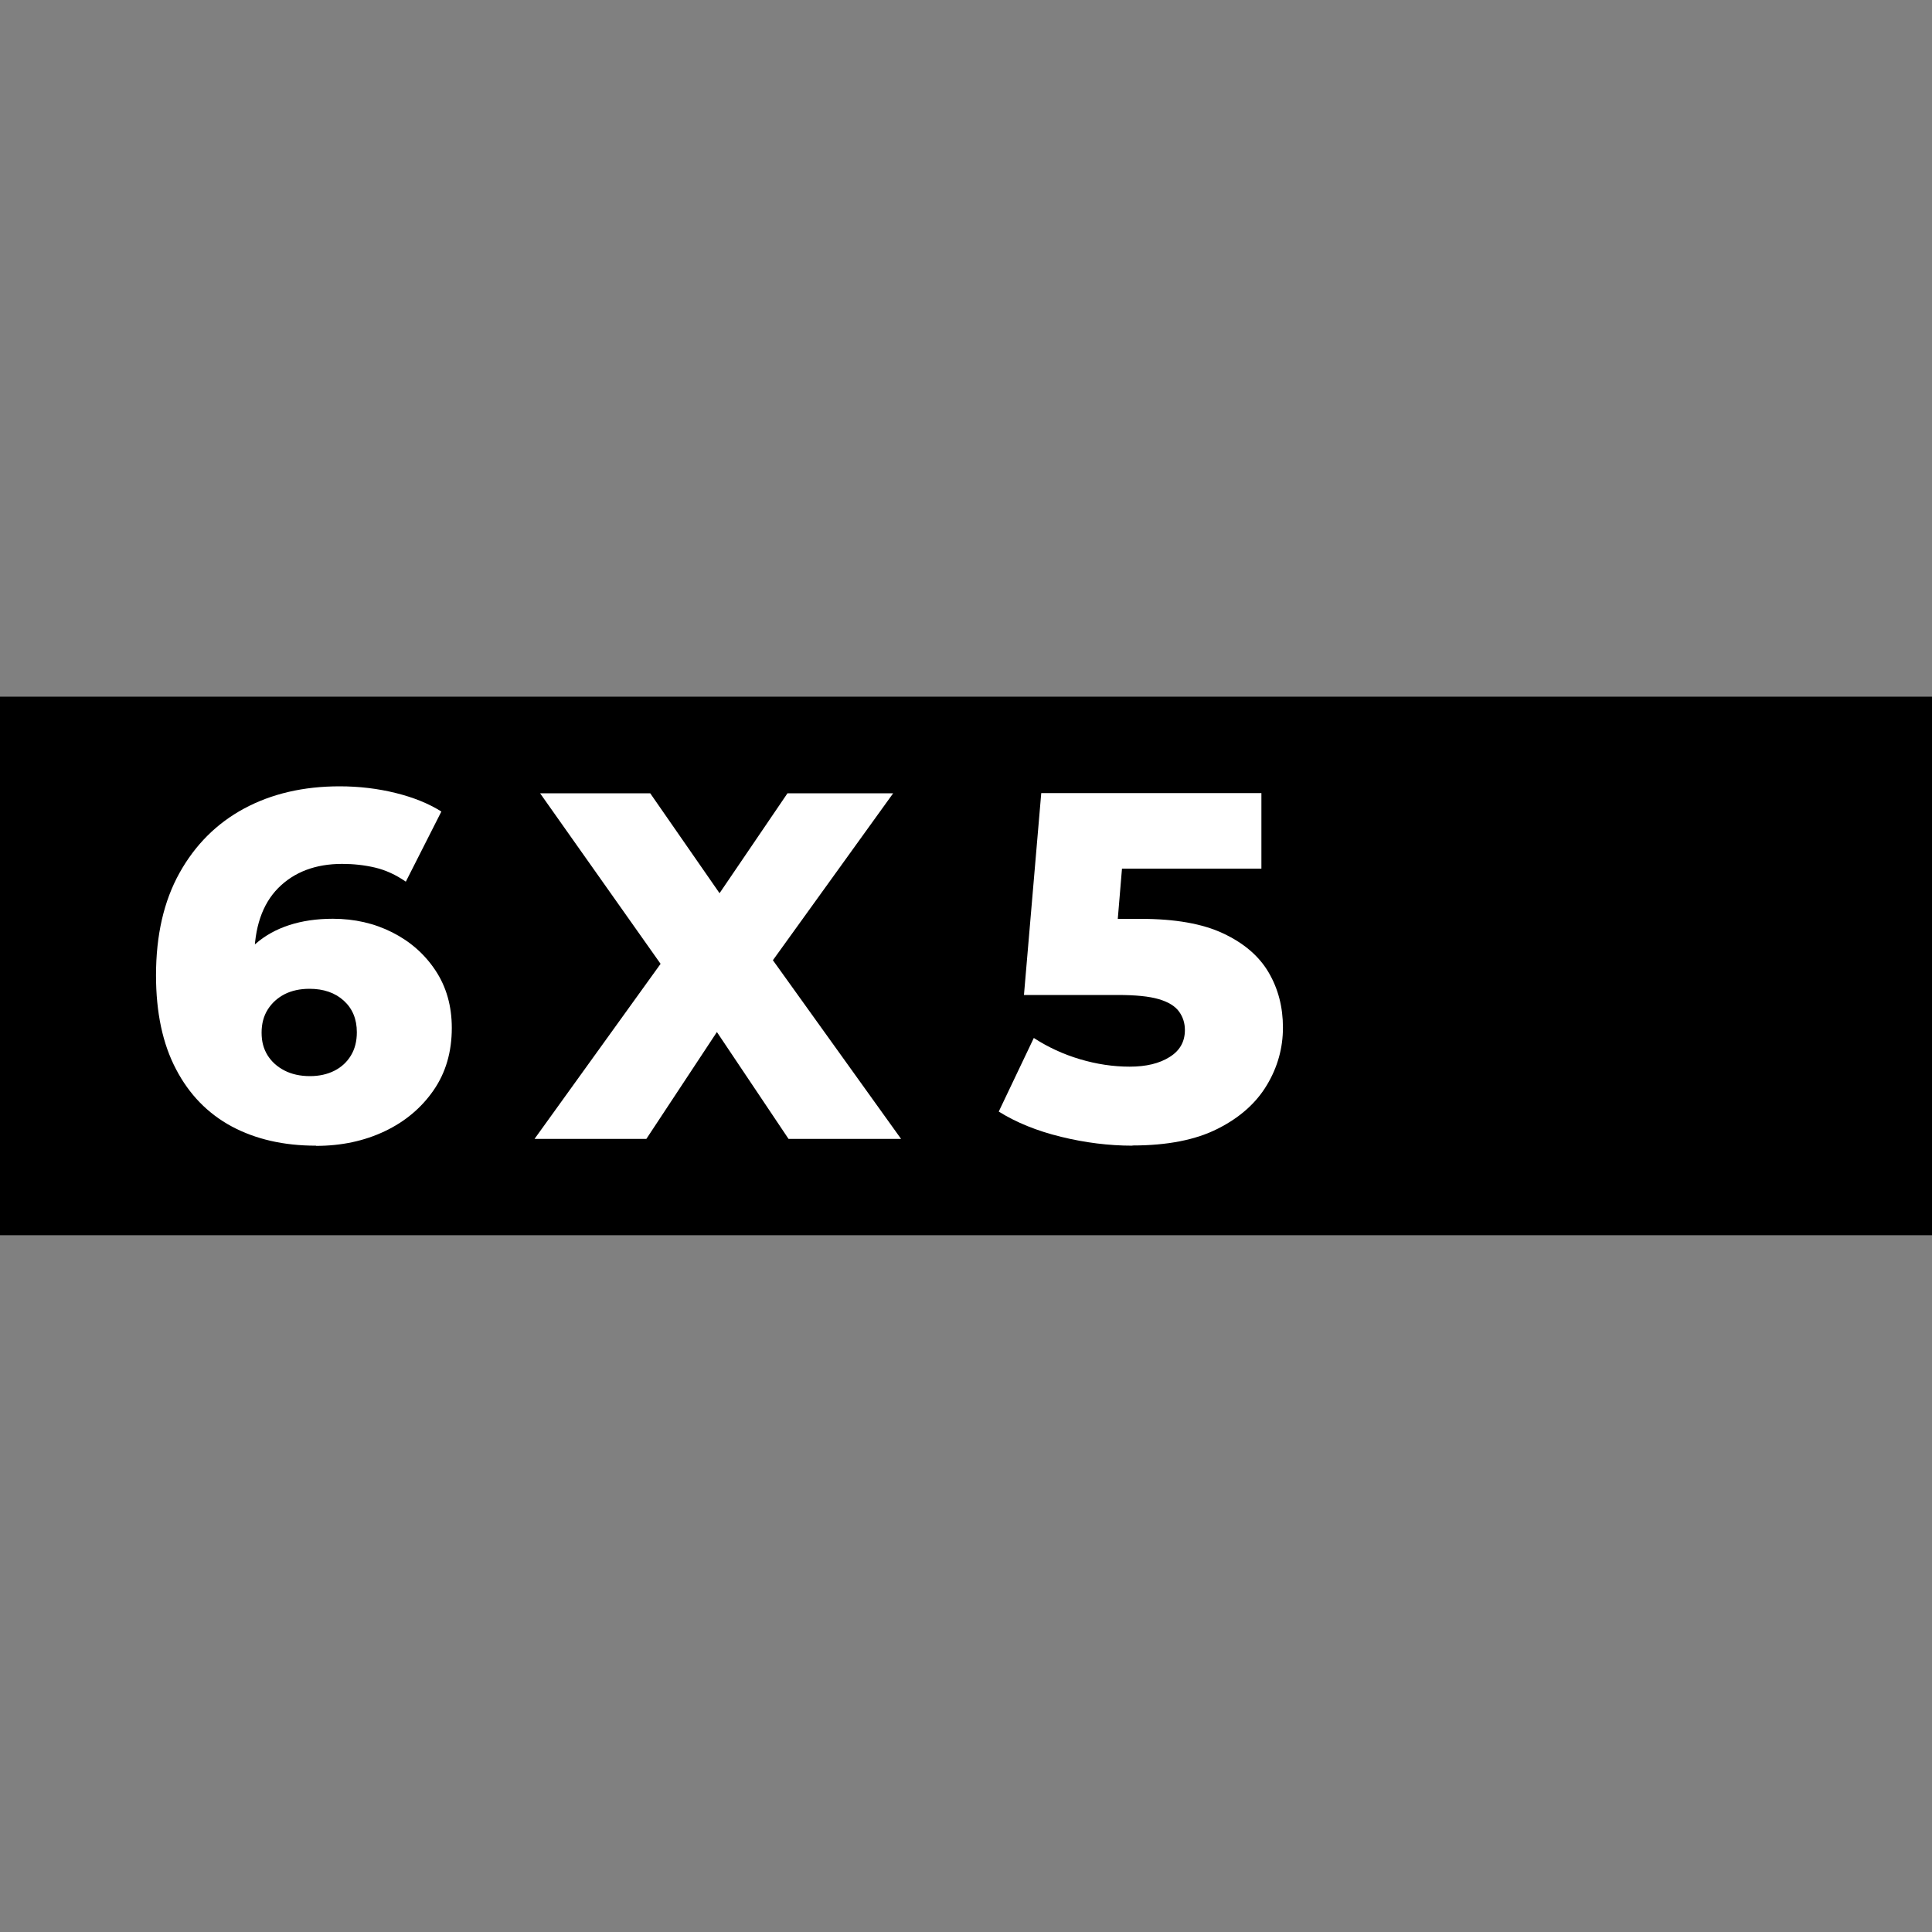
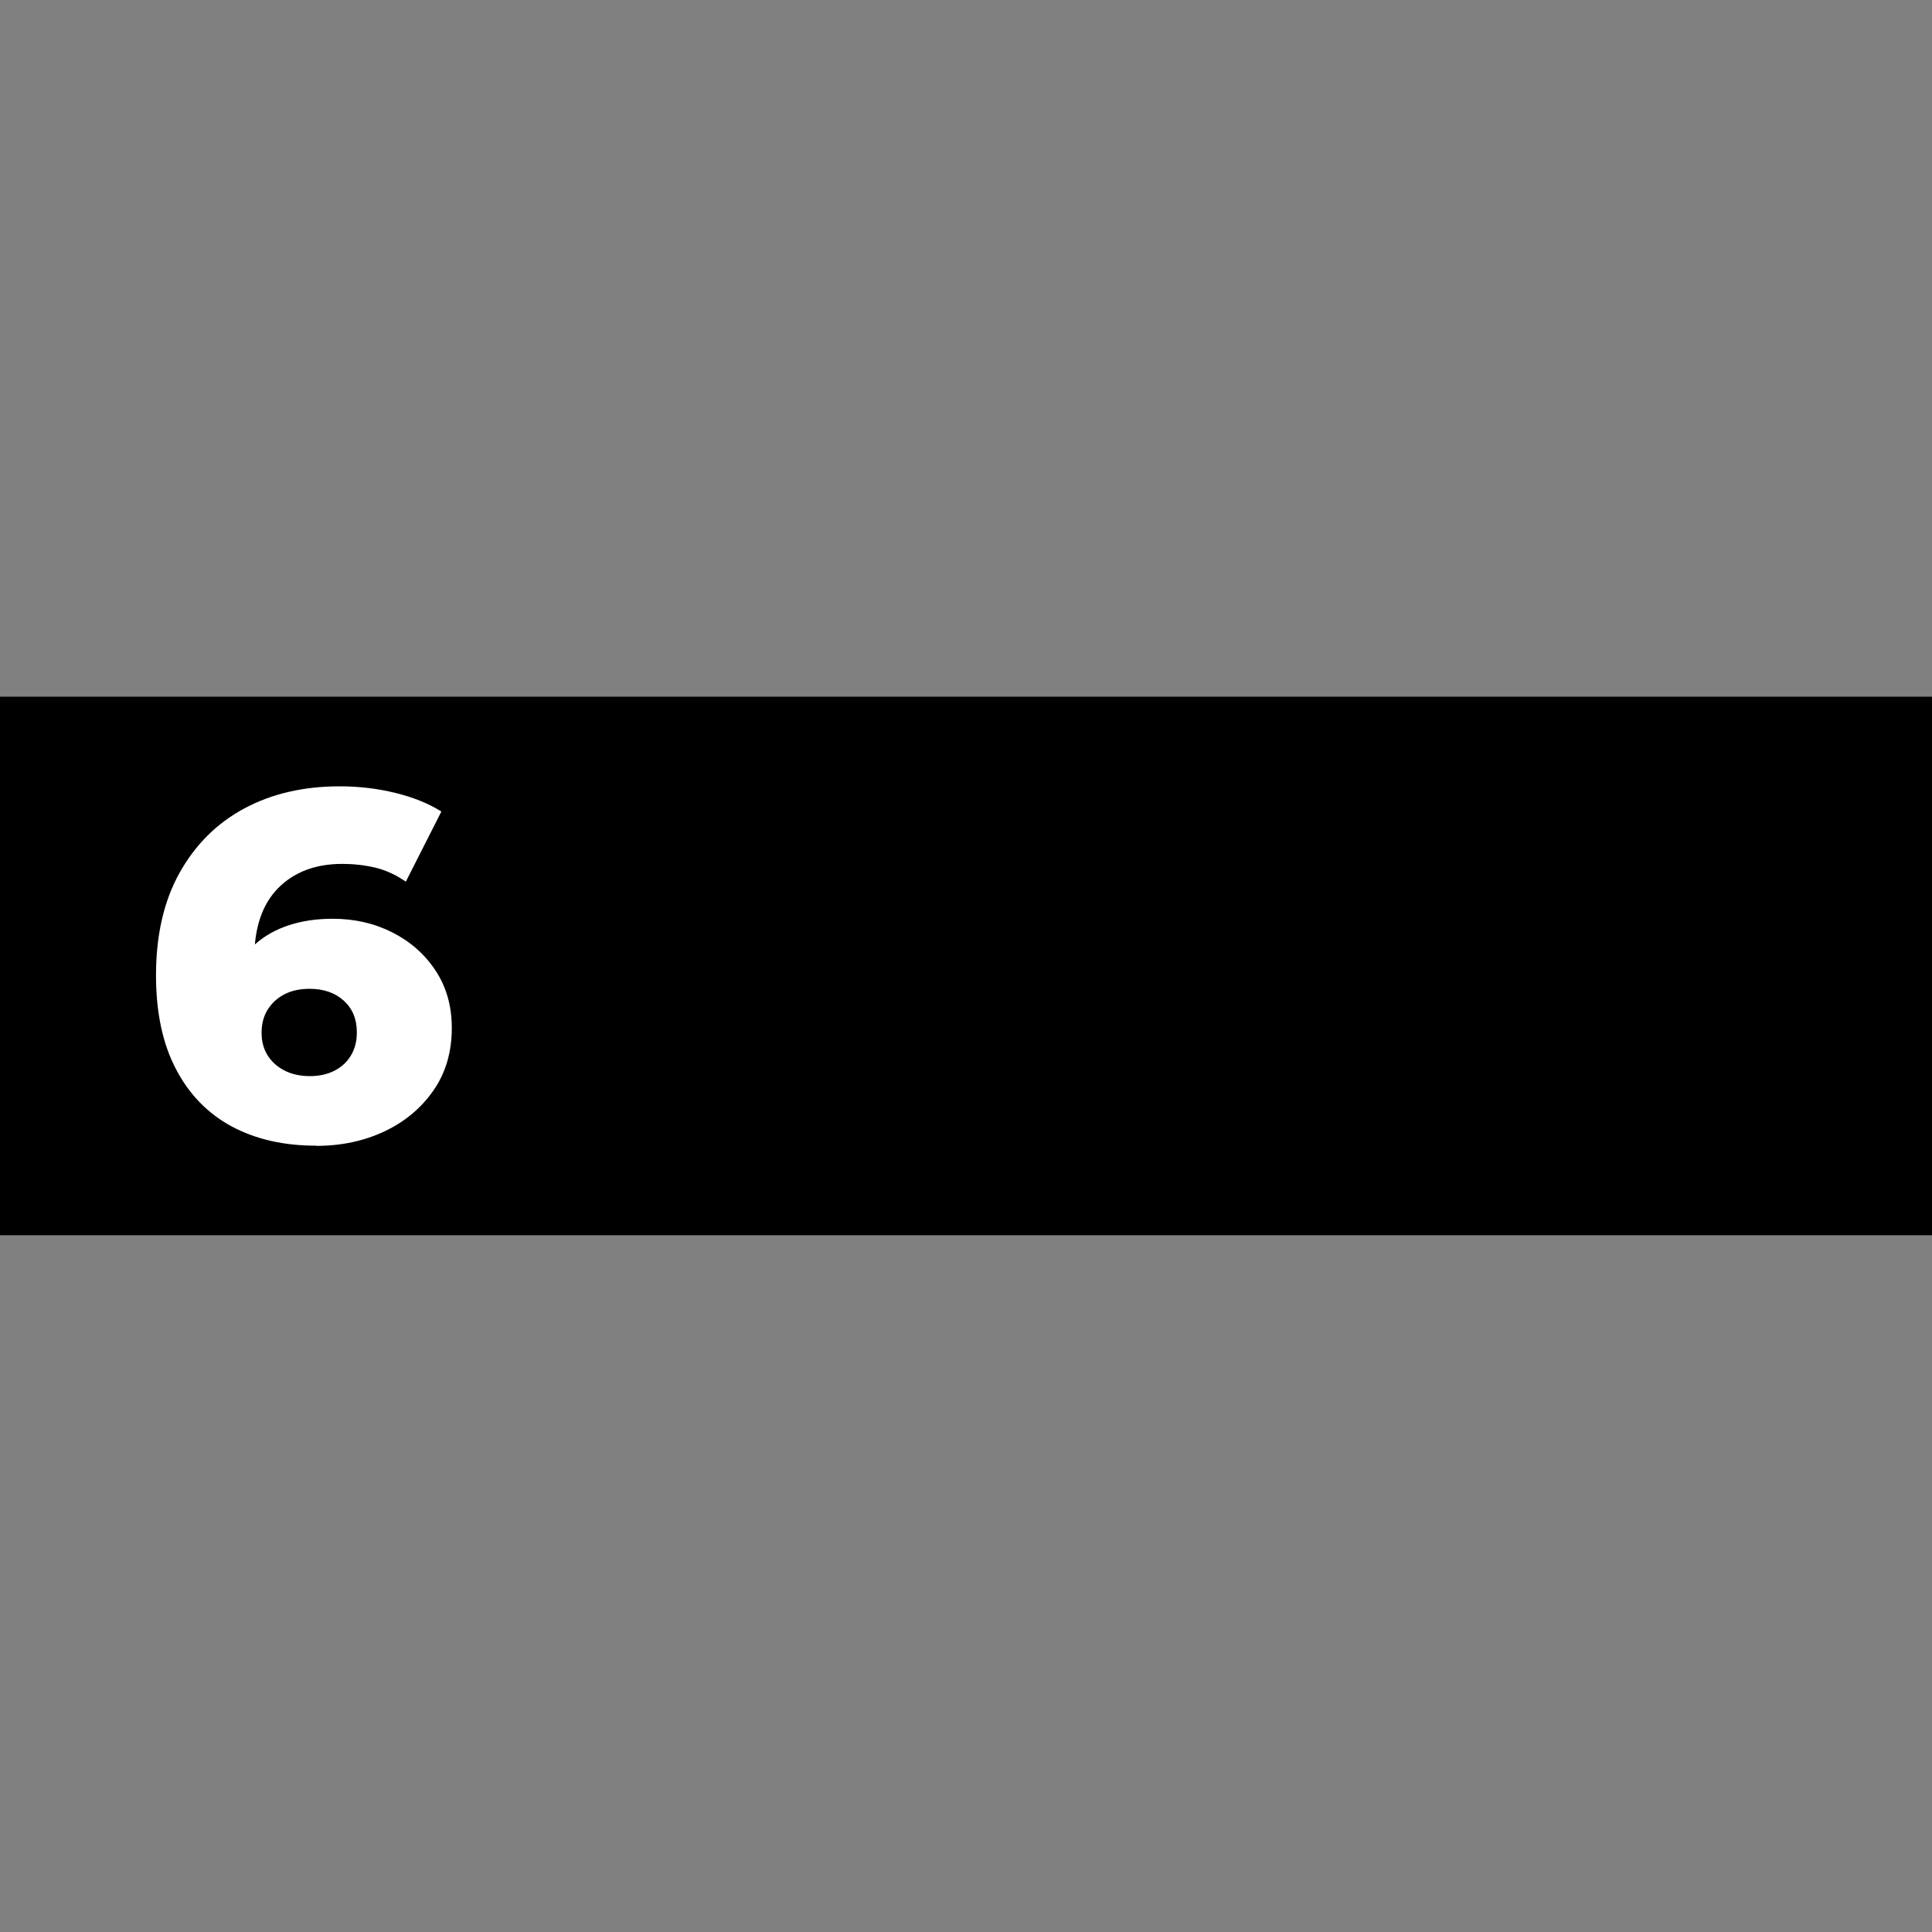
<svg xmlns="http://www.w3.org/2000/svg" id="Capa_1" data-name="Capa 1" viewBox="0 0 200 200">
  <rect x="0" y="0" width="200" height="200" fill="#808080" stroke="none" />
  <defs>
    <style>
      .cls-1, .cls-2 {
        stroke-width: 0px;
      }

      .cls-2 {
        fill: #fff;
      }
    </style>
  </defs>
  <rect class="cls-1" y="72.12" width="200" height="55.75" />
  <g>
    <path class="cls-2" d="M32.7,118.6c-3.34,0-6.24-.67-8.71-1.99-2.47-1.33-4.4-3.3-5.77-5.93-1.38-2.62-2.07-5.86-2.07-9.71,0-4.16.81-7.69,2.43-10.6,1.62-2.91,3.85-5.14,6.69-6.67,2.84-1.53,6.14-2.3,9.89-2.3,2.01,0,3.94.23,5.8.69s3.43,1.1,4.73,1.92l-3.68,7.26c-1.02-.71-2.09-1.2-3.19-1.46-1.11-.26-2.24-.38-3.4-.38-2.76,0-4.97.84-6.62,2.5-1.65,1.67-2.48,4.11-2.48,7.31,0,.58,0,1.18.03,1.81.02.63.08,1.27.18,1.92l-2.56-2.09c.68-1.26,1.51-2.32,2.48-3.17.97-.85,2.13-1.5,3.48-1.94,1.35-.44,2.85-.66,4.52-.66,2.25,0,4.3.47,6.16,1.41,1.86.94,3.35,2.25,4.47,3.94,1.12,1.69,1.69,3.67,1.69,5.95,0,2.49-.63,4.64-1.89,6.46-1.26,1.82-2.95,3.24-5.06,4.24-2.11,1-4.48,1.51-7.1,1.51ZM32.09,111.4c.95,0,1.8-.19,2.53-.56.73-.37,1.3-.9,1.71-1.58.41-.68.61-1.48.61-2.4,0-1.36-.45-2.45-1.35-3.27-.9-.82-2.09-1.23-3.55-1.23-.99,0-1.85.19-2.58.56-.73.38-1.31.9-1.74,1.58-.43.68-.64,1.48-.64,2.4s.2,1.66.61,2.33c.41.66.99,1.19,1.74,1.58.75.39,1.64.59,2.66.59Z" />
-     <path class="cls-2" d="M55.34,117.89l15.64-21.72-.05,7.21-15.02-21.26h11.4l9.61,13.85-4.85.05,9.45-13.9h10.94l-15.02,20.85v-7.15l15.84,22.08h-11.65l-9.76-14.56h4.65l-9.61,14.56h-11.55Z" />
-     <path class="cls-2" d="M117.24,118.6c-2.45,0-4.92-.31-7.41-.92-2.49-.61-4.63-1.48-6.44-2.61l3.63-7.62c1.46.95,3.06,1.69,4.78,2.2,1.72.51,3.43.77,5.14.77s3.08-.33,4.14-1c1.06-.66,1.58-1.59,1.58-2.79,0-.72-.2-1.35-.61-1.92-.41-.56-1.11-.99-2.1-1.28-.99-.29-2.4-.43-4.24-.43h-9.71l1.79-20.9h22.79v7.82h-19.22l5.16-4.45-1.18,14.1-5.16-4.45h7.92c3.54,0,6.39.5,8.53,1.51,2.15,1.01,3.71,2.35,4.7,4.04.99,1.69,1.48,3.59,1.48,5.7s-.55,4.1-1.66,5.95c-1.11,1.86-2.8,3.37-5.08,4.52-2.28,1.16-5.23,1.74-8.84,1.74Z" />
  </g>
</svg>